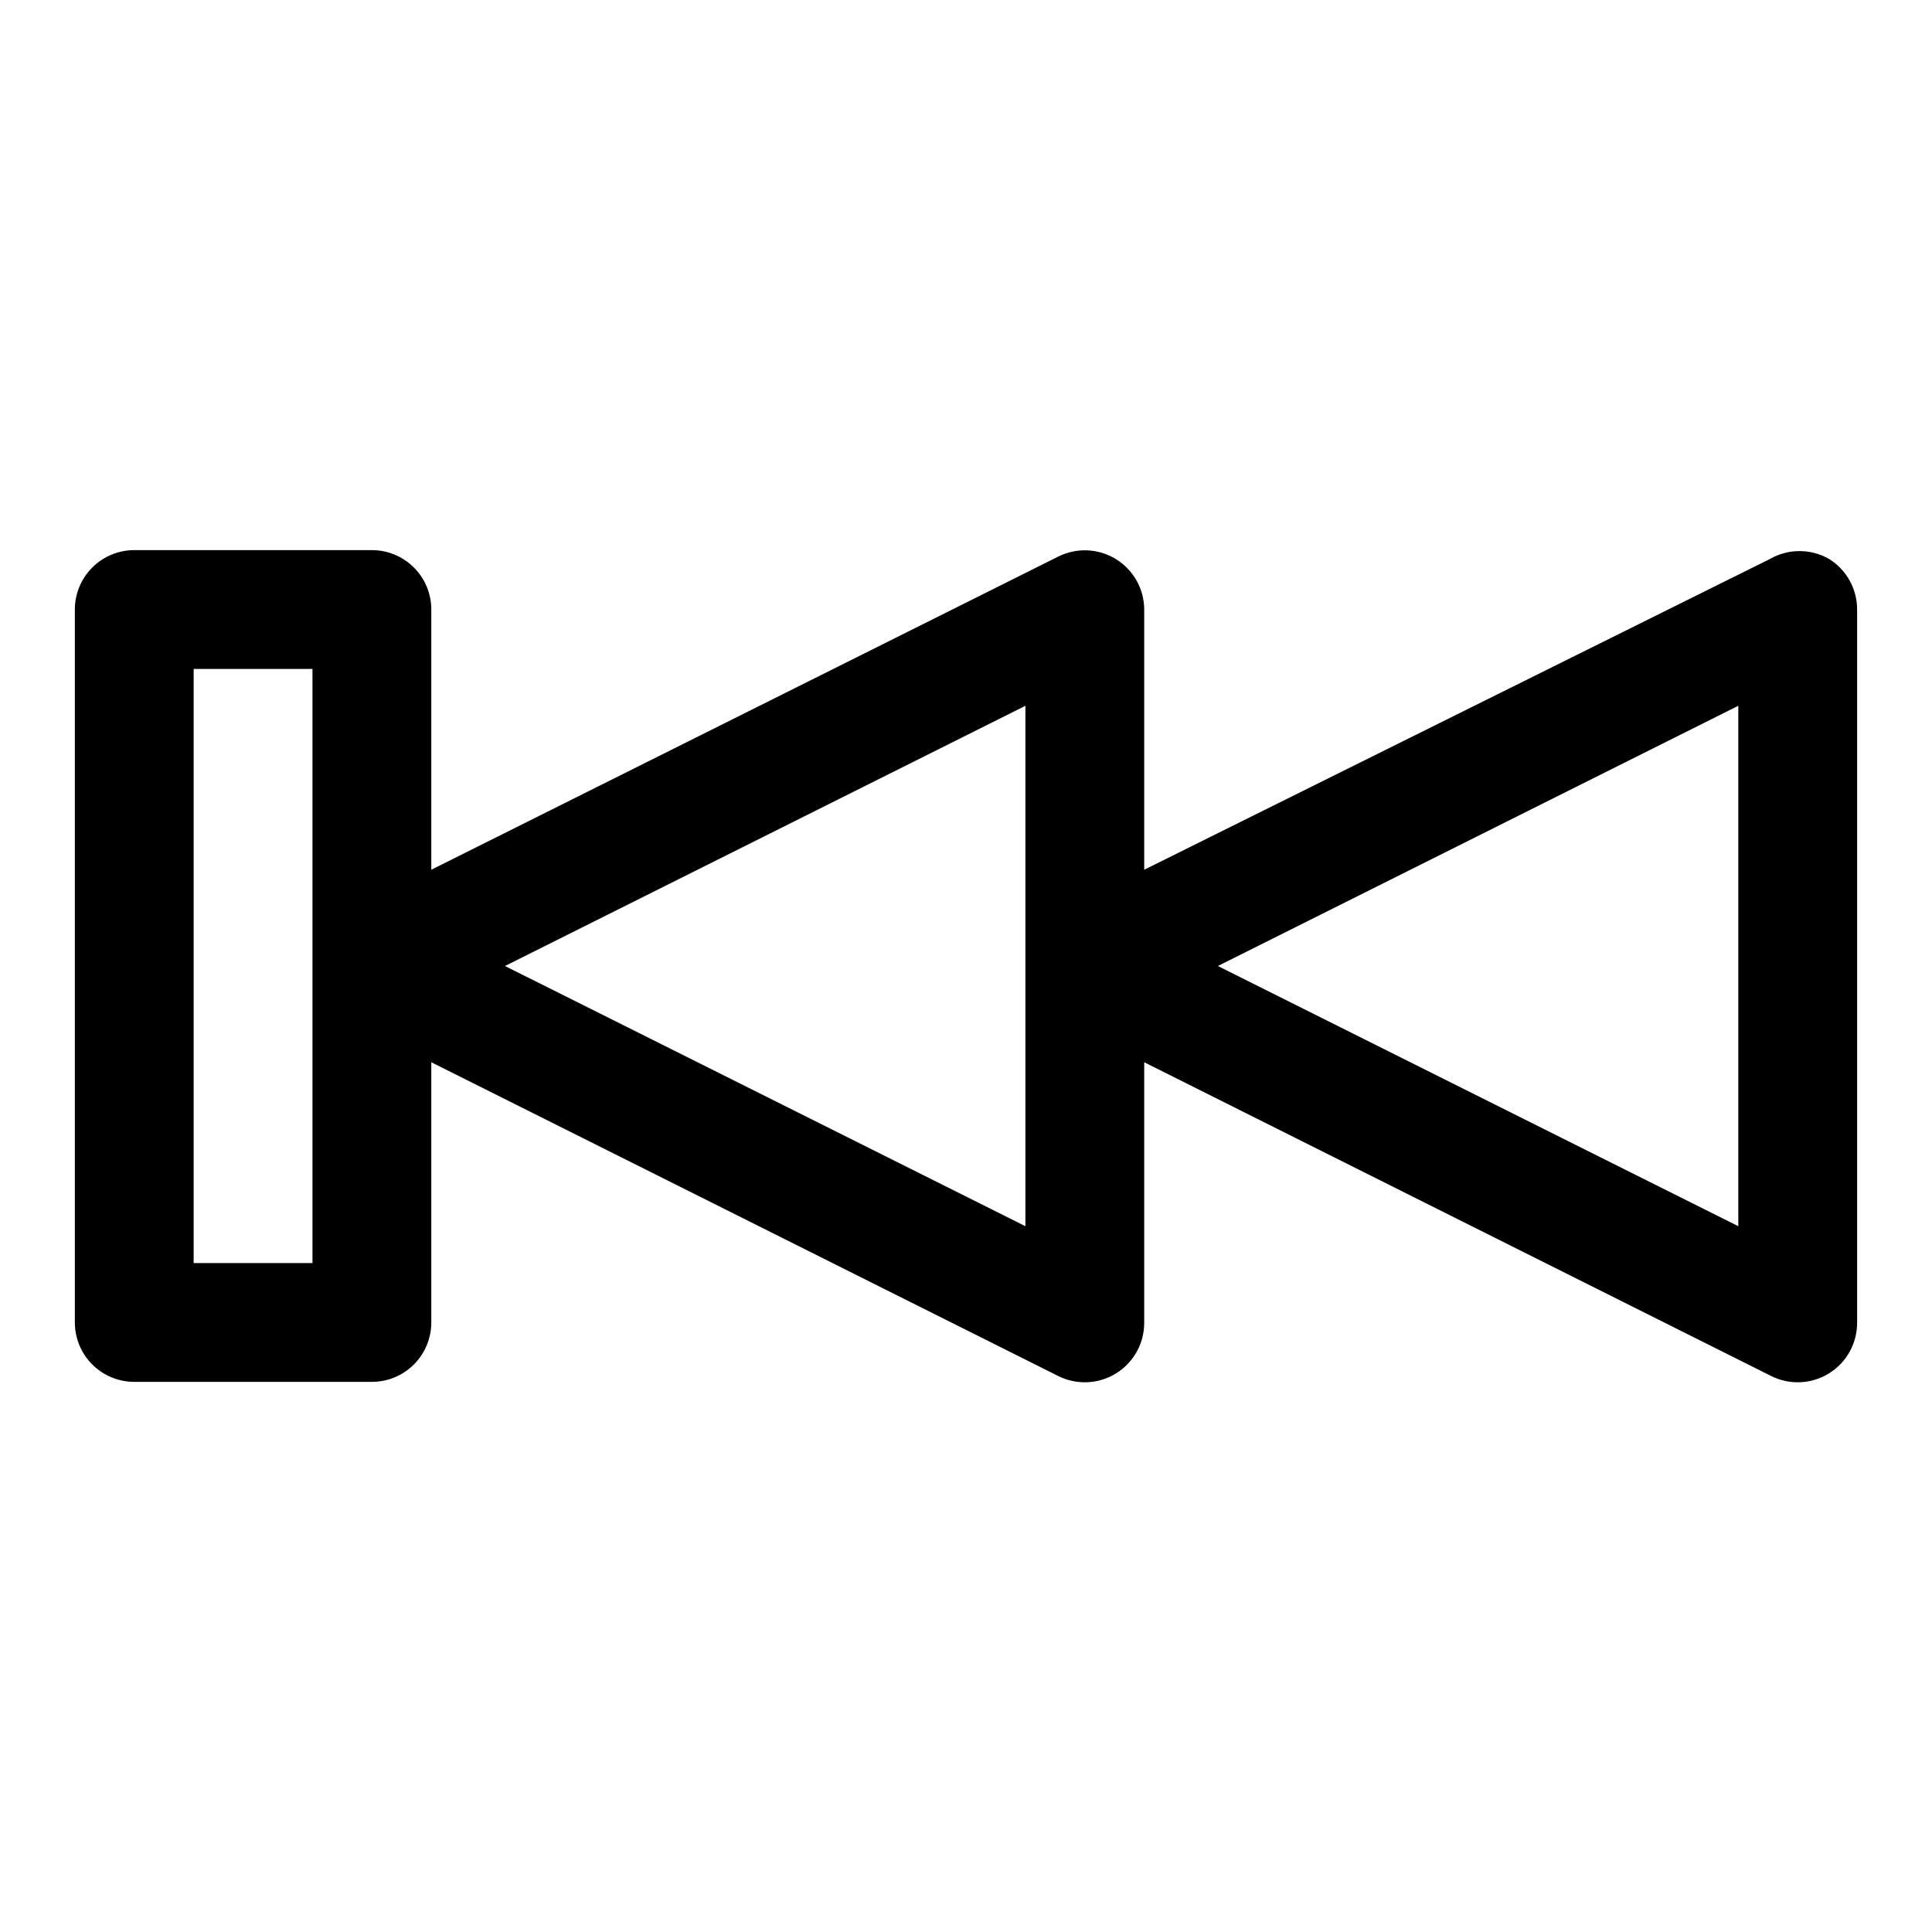
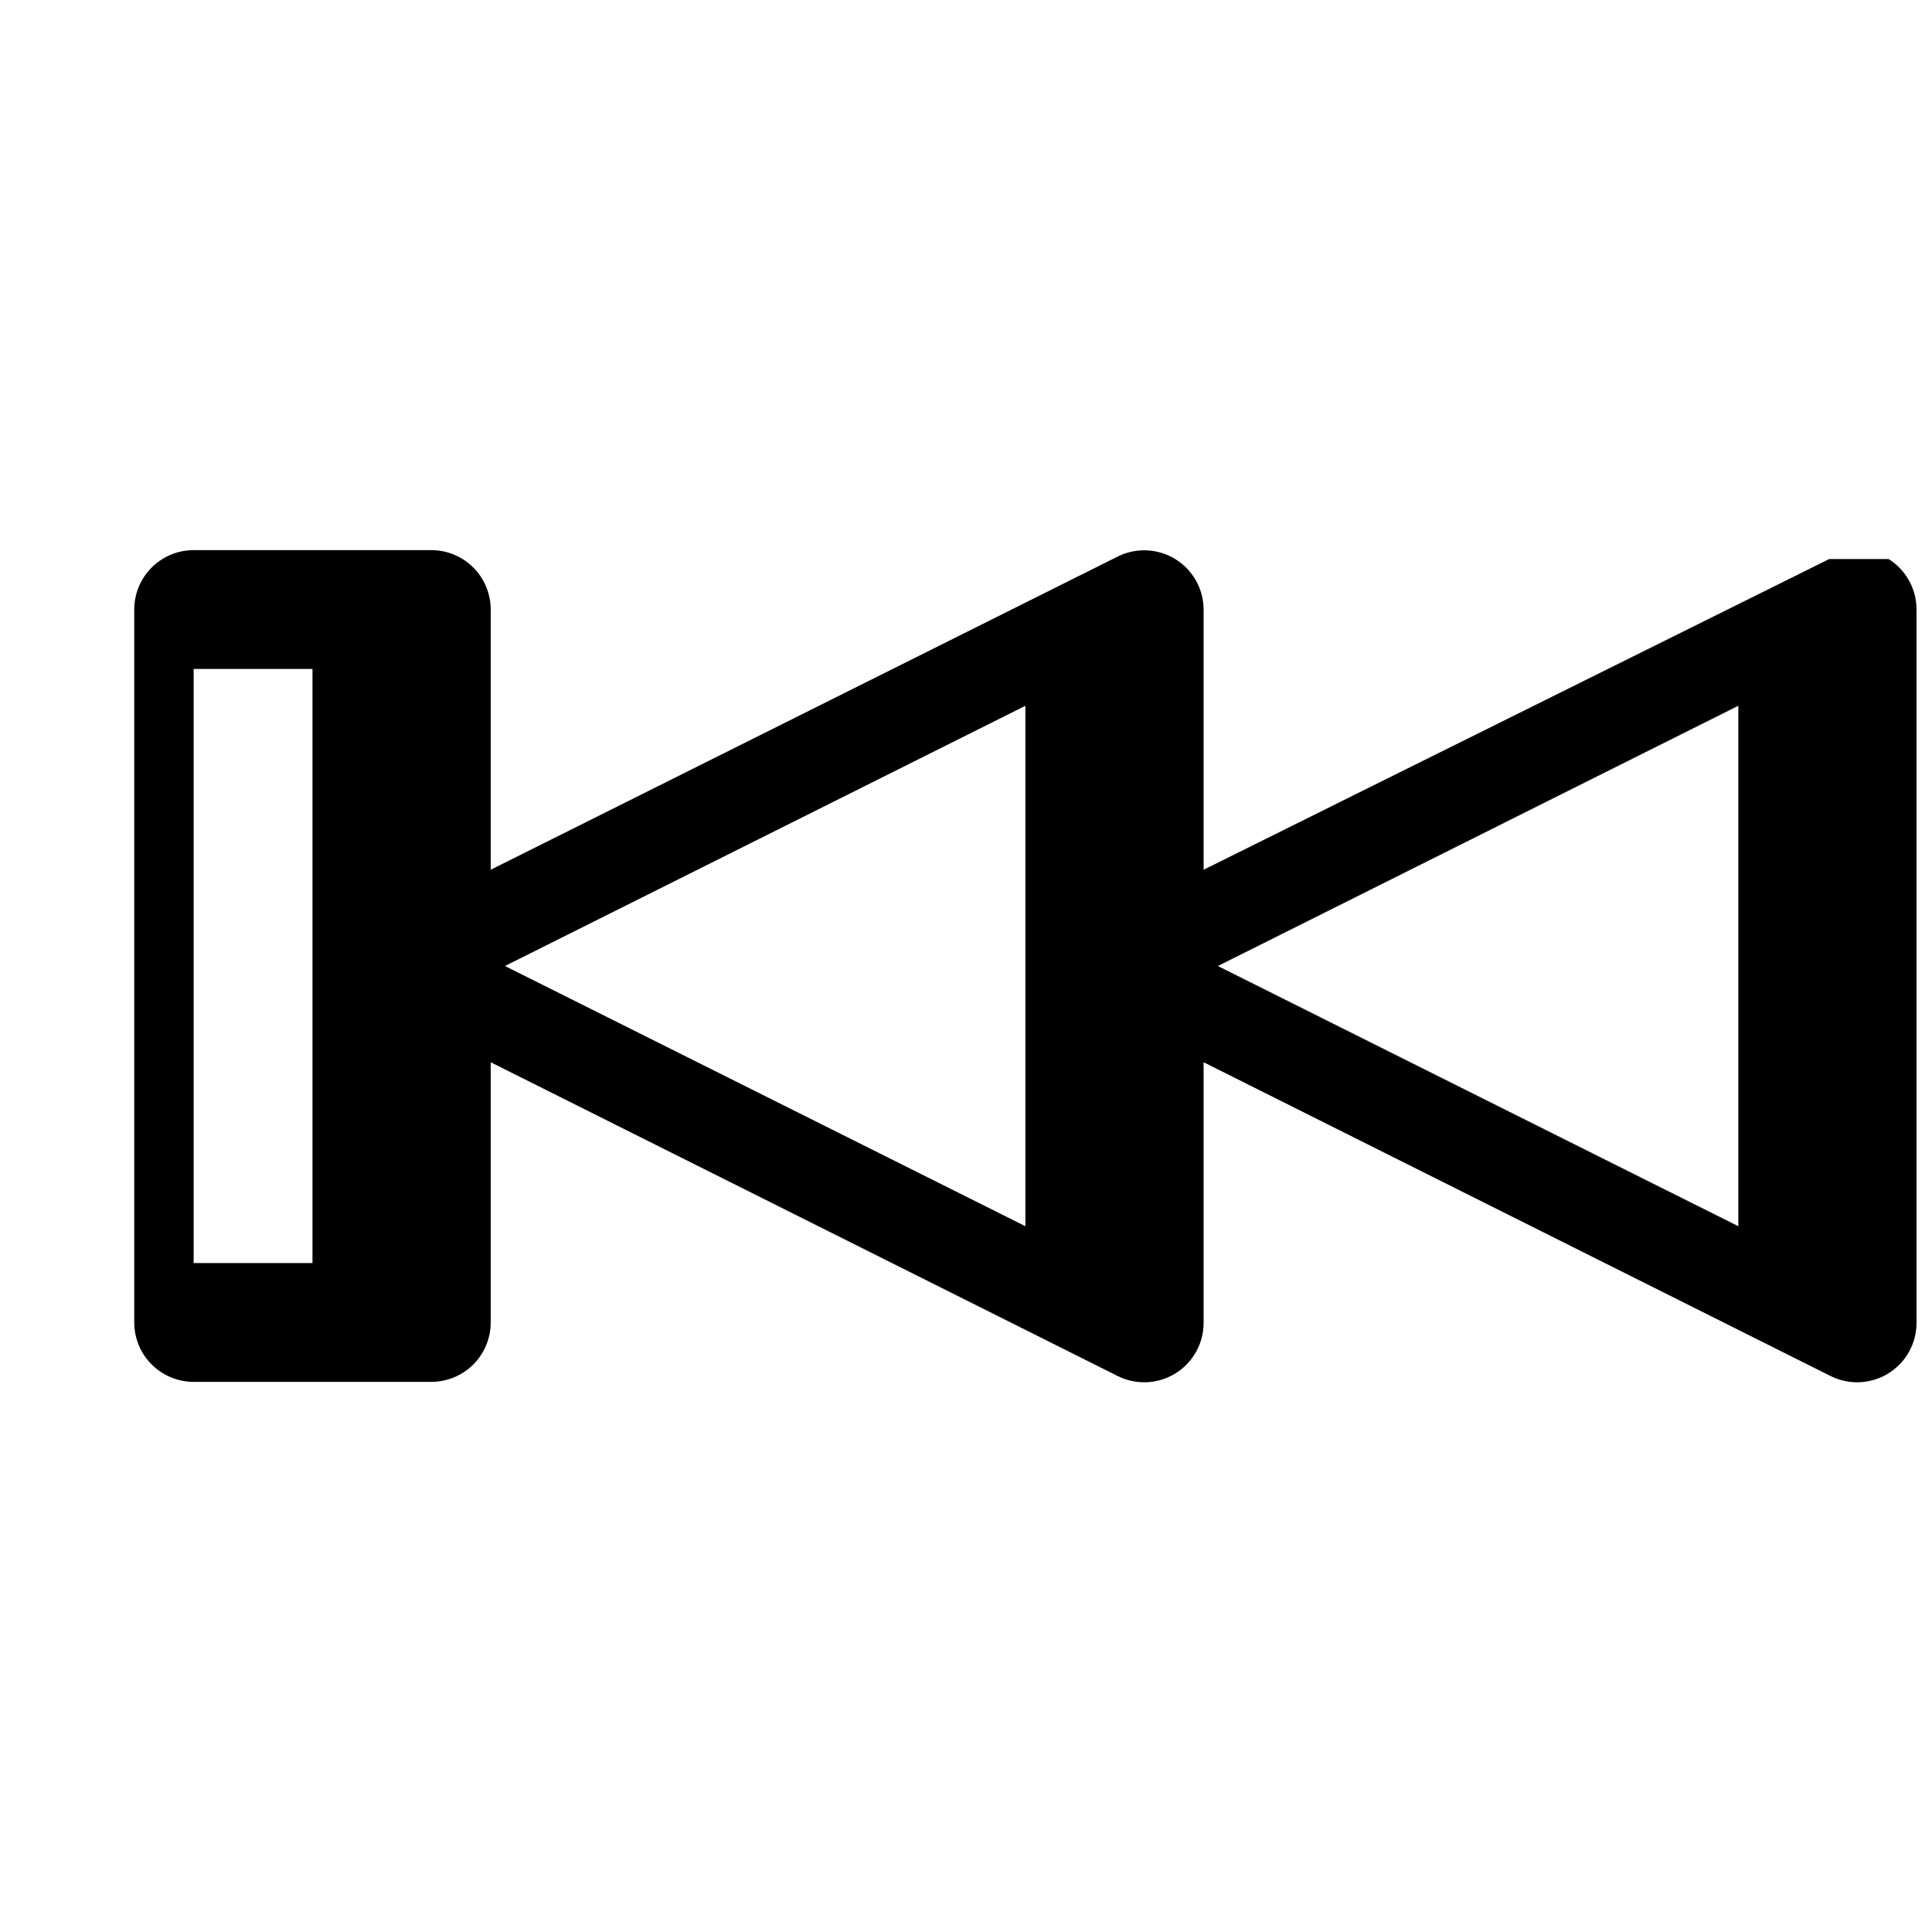
<svg xmlns="http://www.w3.org/2000/svg" fill="#000000" width="800px" height="800px" version="1.1" viewBox="144 144 512 512">
-   <path d="m628.76 292.15c-2.391-1.383-5.106-2.109-7.871-2.109-2.762 0-5.477 0.727-7.871 2.109l-165.79 82.34v-68.957c-0.016-5.457-2.856-10.516-7.508-13.371-4.652-2.856-10.449-3.098-15.32-0.641l-166.1 82.969v-68.957c0-4.176-1.656-8.18-4.609-11.133s-6.957-4.613-11.133-4.613h-62.977c-4.176 0-8.18 1.66-11.133 4.613s-4.613 6.957-4.613 11.133v188.93c0 4.176 1.66 8.184 4.613 11.133 2.953 2.953 6.957 4.613 11.133 4.613h62.977c4.176 0 8.18-1.66 11.133-4.613 2.953-2.949 4.609-6.957 4.609-11.133v-68.957l166.1 83.129c4.898 2.469 10.727 2.211 15.387-0.684 4.66-2.891 7.481-8 7.441-13.488v-68.957l166.1 83.129c4.894 2.469 10.727 2.211 15.387-0.684 4.66-2.891 7.481-8 7.441-13.488v-188.93c0.012-5.441-2.789-10.5-7.402-13.383zm-401.95 186.57h-31.488v-157.44h31.488zm188.93-9.762-137.92-68.957 137.92-68.961zm188.93 0-137.92-68.957 137.92-68.961z" />
+   <path d="m628.76 292.15l-165.79 82.34v-68.957c-0.016-5.457-2.856-10.516-7.508-13.371-4.652-2.856-10.449-3.098-15.32-0.641l-166.1 82.969v-68.957c0-4.176-1.656-8.18-4.609-11.133s-6.957-4.613-11.133-4.613h-62.977c-4.176 0-8.18 1.66-11.133 4.613s-4.613 6.957-4.613 11.133v188.93c0 4.176 1.66 8.184 4.613 11.133 2.953 2.953 6.957 4.613 11.133 4.613h62.977c4.176 0 8.18-1.66 11.133-4.613 2.953-2.949 4.609-6.957 4.609-11.133v-68.957l166.1 83.129c4.898 2.469 10.727 2.211 15.387-0.684 4.66-2.891 7.481-8 7.441-13.488v-68.957l166.1 83.129c4.894 2.469 10.727 2.211 15.387-0.684 4.66-2.891 7.481-8 7.441-13.488v-188.93c0.012-5.441-2.789-10.5-7.402-13.383zm-401.95 186.57h-31.488v-157.44h31.488zm188.93-9.762-137.92-68.957 137.92-68.961zm188.93 0-137.92-68.957 137.92-68.961z" />
</svg>